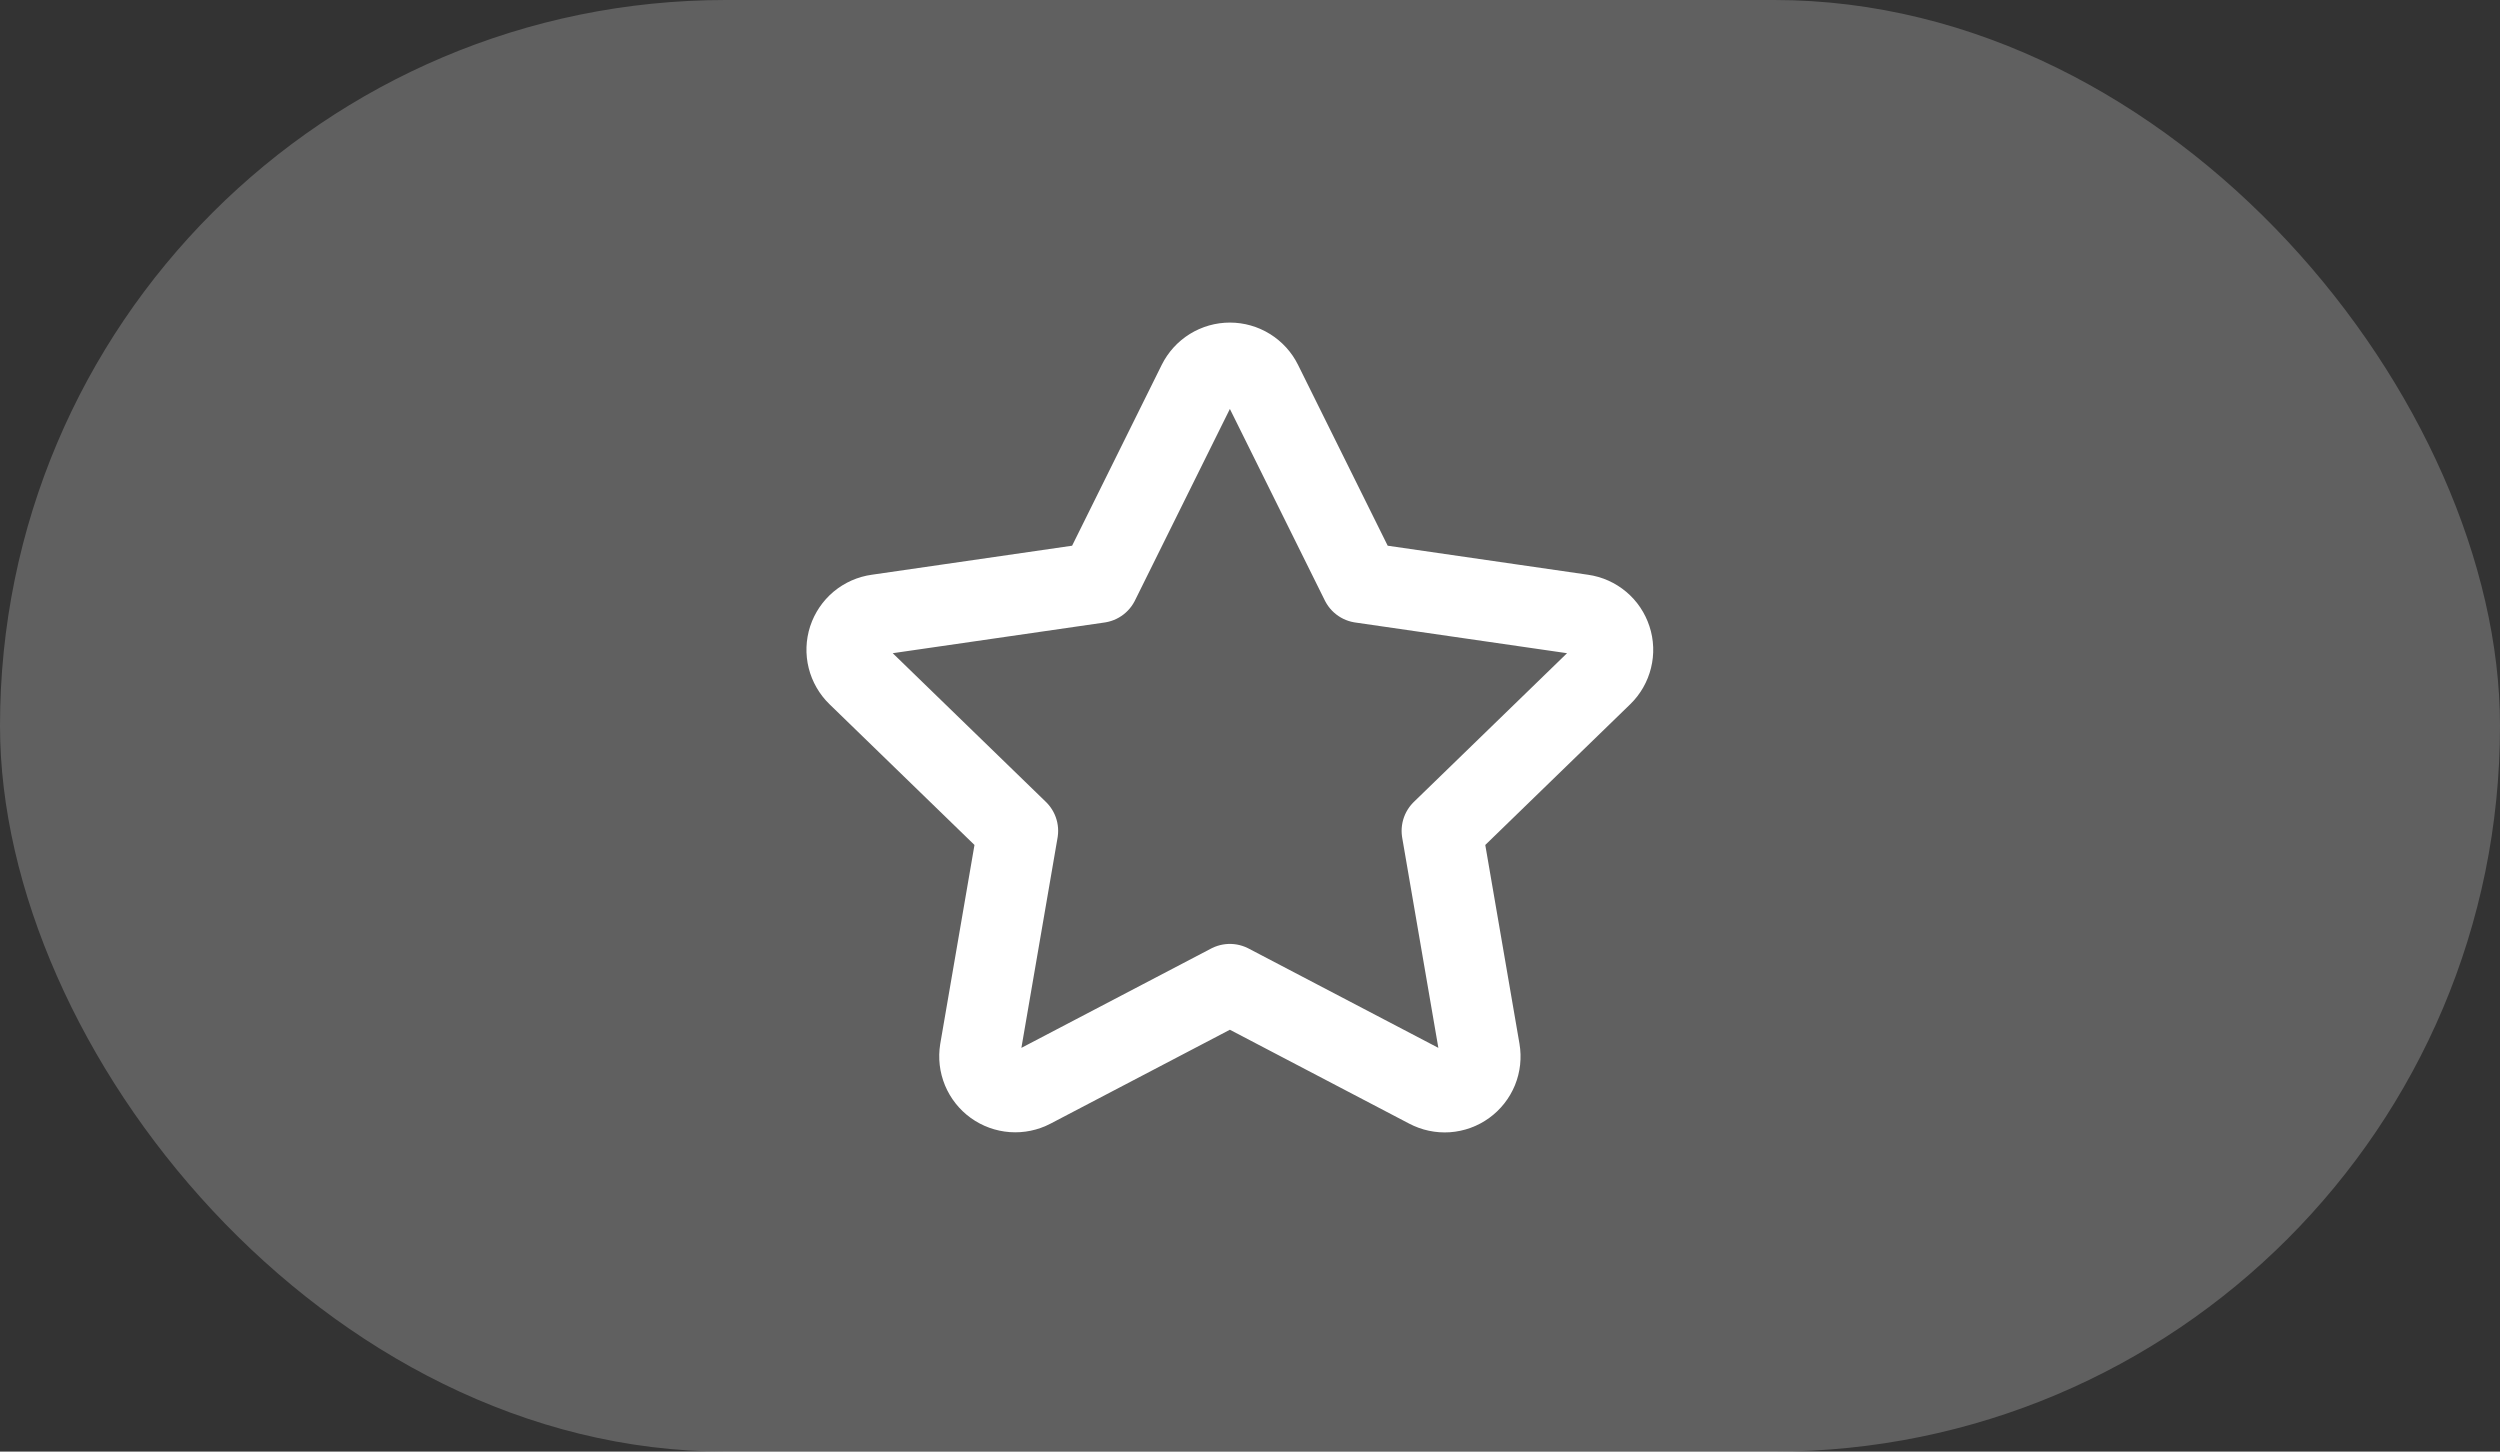
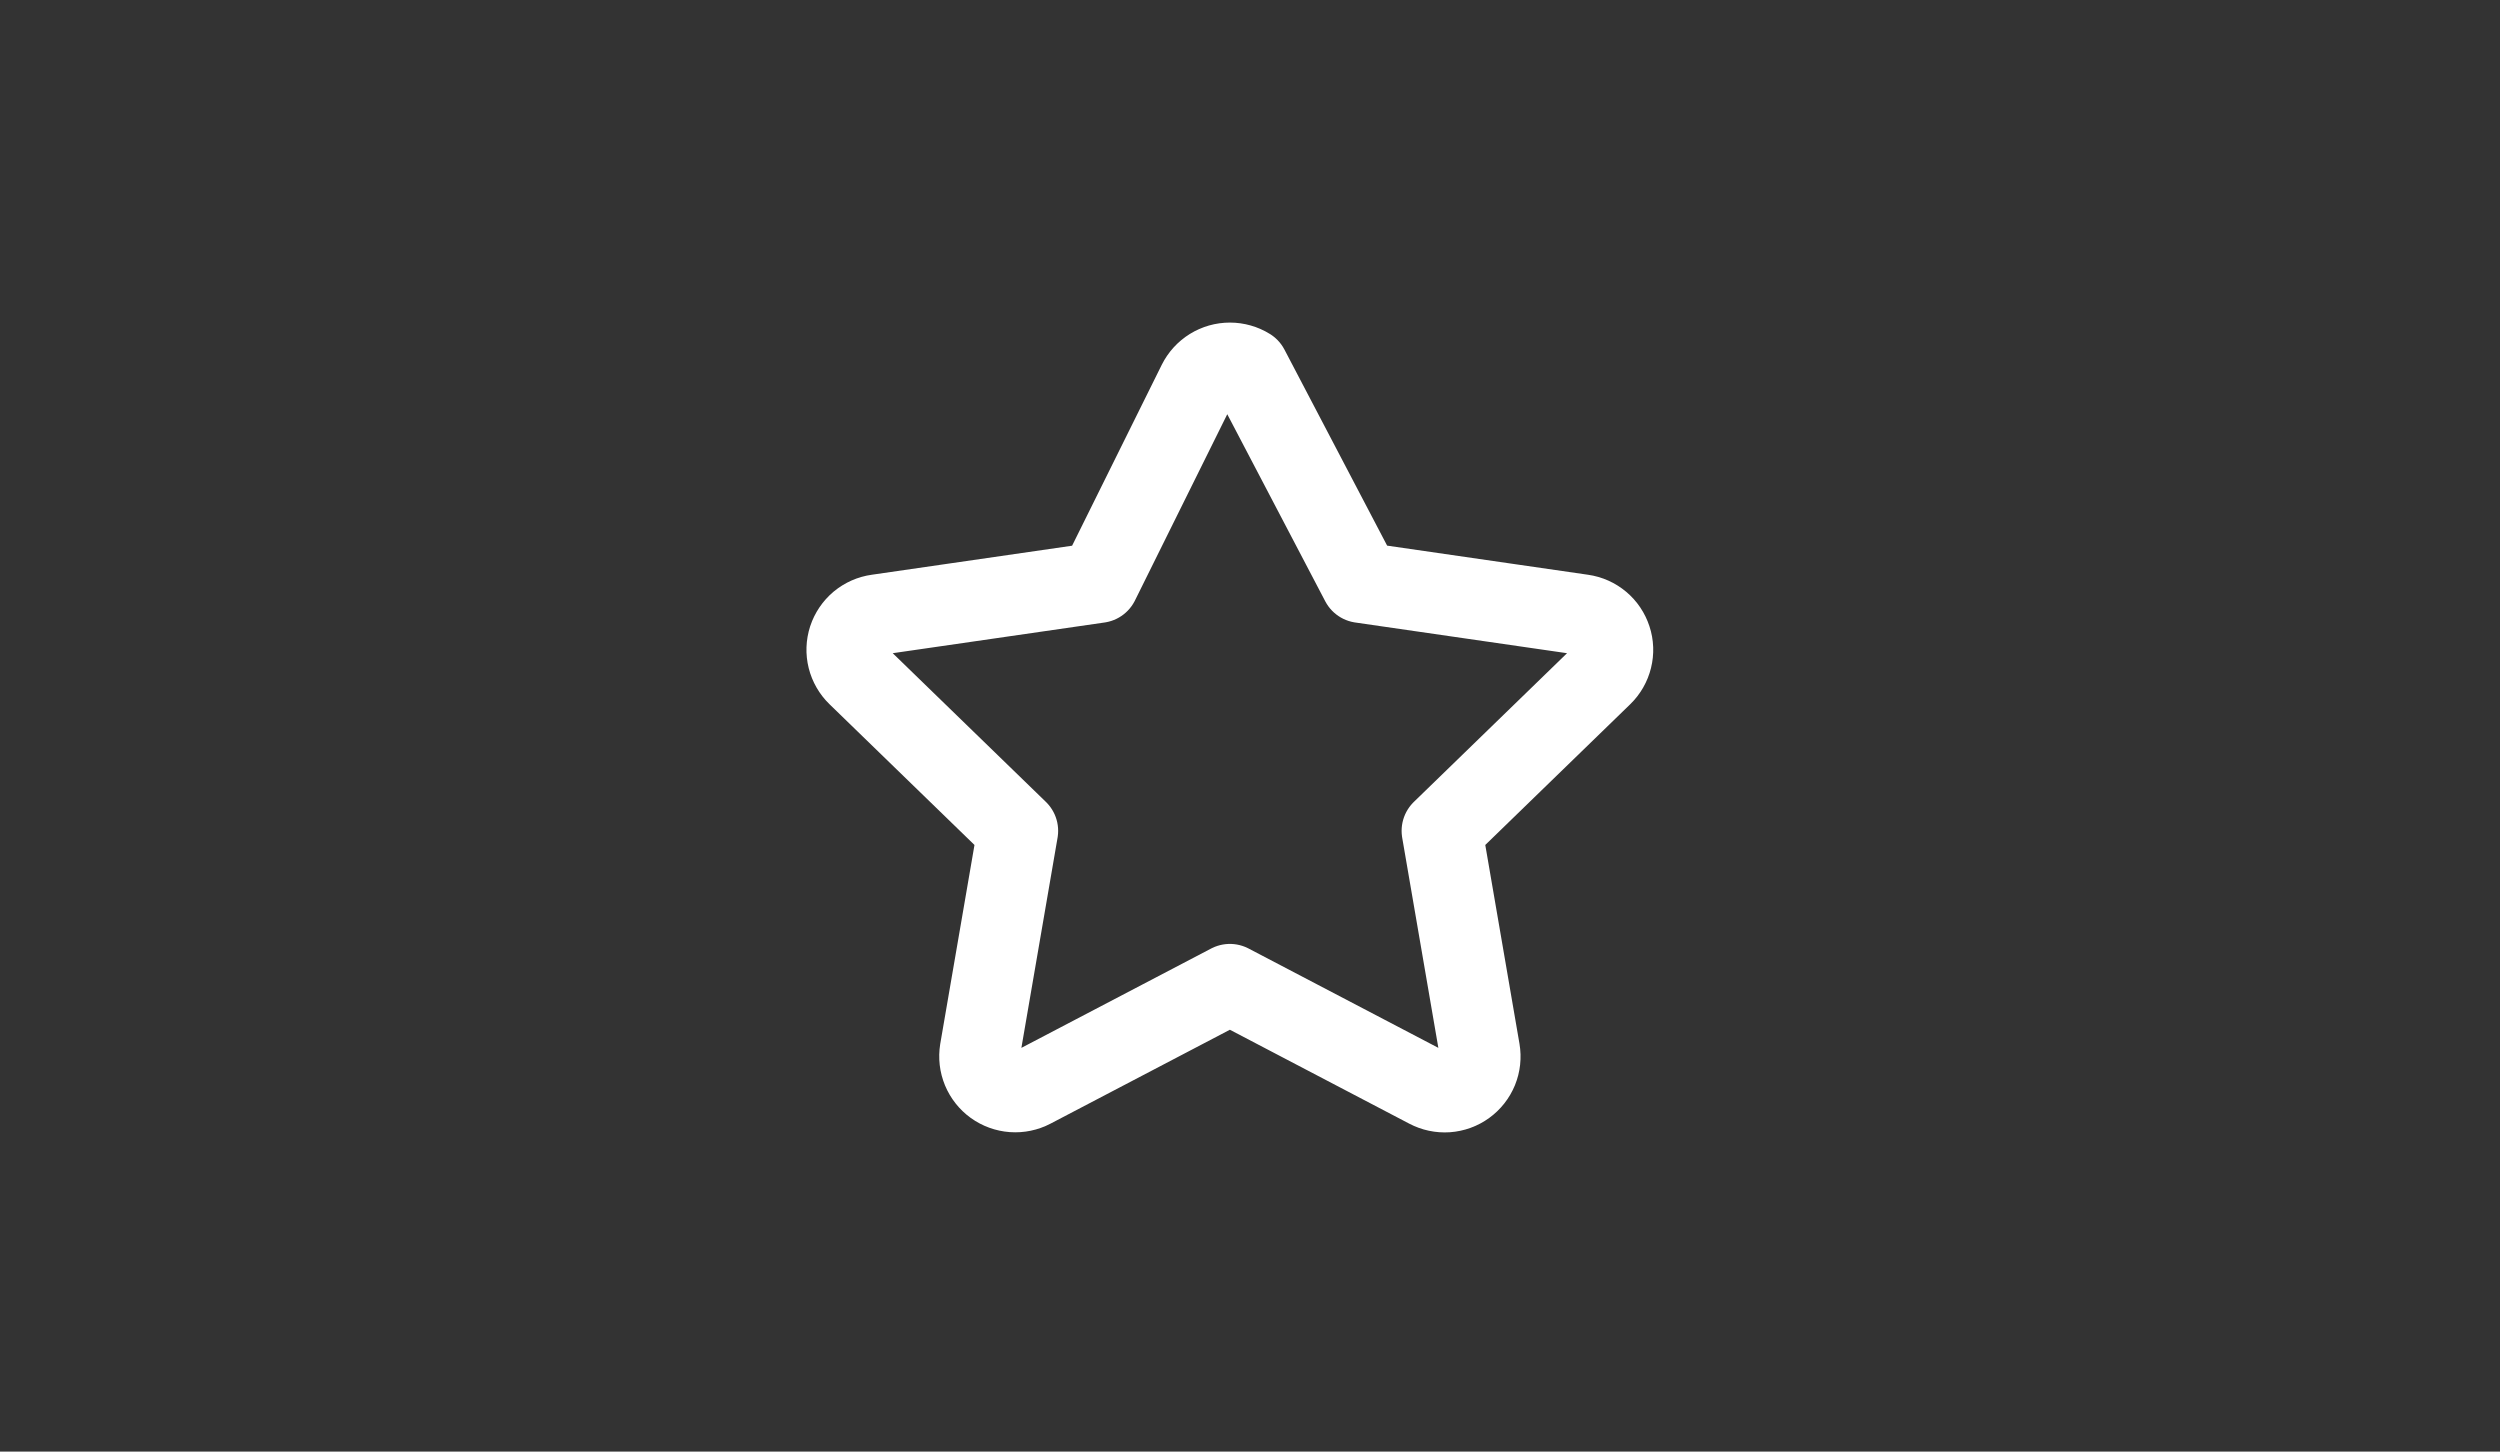
<svg xmlns="http://www.w3.org/2000/svg" width="62" height="36" viewBox="0 0 62 36" fill="none">
  <rect x="0" y="0" width="62" height="36" fill="#333333" stroke="none" />
-   <rect width="62" height="36" rx="18" fill="white" fill-opacity="0.22" />
-   <path d="M30.501 24.409L25.588 26.981C25.443 27.057 25.279 27.091 25.115 27.079C24.951 27.067 24.794 27.01 24.66 26.914C24.527 26.818 24.423 26.686 24.36 26.535C24.297 26.383 24.278 26.217 24.304 26.055L25.242 20.605L21.268 16.747C21.15 16.632 21.066 16.487 21.026 16.327C20.986 16.167 20.992 15.999 21.043 15.842C21.095 15.685 21.189 15.546 21.315 15.44C21.442 15.335 21.596 15.266 21.759 15.244L27.251 14.448L29.707 9.492C29.781 9.344 29.894 9.22 30.034 9.133C30.175 9.046 30.336 9 30.501 9C30.666 9 30.828 9.046 30.968 9.133C31.108 9.22 31.222 9.344 31.295 9.492L33.752 14.448L39.243 15.244C39.406 15.267 39.56 15.336 39.686 15.442C39.812 15.547 39.905 15.687 39.956 15.843C40.008 15.999 40.014 16.167 39.974 16.327C39.935 16.486 39.852 16.632 39.734 16.747L35.76 20.605L36.697 26.052C36.725 26.215 36.707 26.382 36.645 26.535C36.582 26.687 36.479 26.819 36.345 26.916C36.212 27.013 36.053 27.07 35.889 27.082C35.724 27.093 35.56 27.058 35.414 26.981L30.501 24.409Z" stroke="white" stroke-width="2" stroke-linecap="round" stroke-linejoin="round" />
+   <path d="M30.501 24.409L25.588 26.981C25.443 27.057 25.279 27.091 25.115 27.079C24.951 27.067 24.794 27.01 24.66 26.914C24.527 26.818 24.423 26.686 24.36 26.535C24.297 26.383 24.278 26.217 24.304 26.055L25.242 20.605L21.268 16.747C21.15 16.632 21.066 16.487 21.026 16.327C20.986 16.167 20.992 15.999 21.043 15.842C21.095 15.685 21.189 15.546 21.315 15.44C21.442 15.335 21.596 15.266 21.759 15.244L27.251 14.448L29.707 9.492C29.781 9.344 29.894 9.22 30.034 9.133C30.175 9.046 30.336 9 30.501 9C30.666 9 30.828 9.046 30.968 9.133L33.752 14.448L39.243 15.244C39.406 15.267 39.56 15.336 39.686 15.442C39.812 15.547 39.905 15.687 39.956 15.843C40.008 15.999 40.014 16.167 39.974 16.327C39.935 16.486 39.852 16.632 39.734 16.747L35.76 20.605L36.697 26.052C36.725 26.215 36.707 26.382 36.645 26.535C36.582 26.687 36.479 26.819 36.345 26.916C36.212 27.013 36.053 27.07 35.889 27.082C35.724 27.093 35.56 27.058 35.414 26.981L30.501 24.409Z" stroke="white" stroke-width="2" stroke-linecap="round" stroke-linejoin="round" />
</svg>